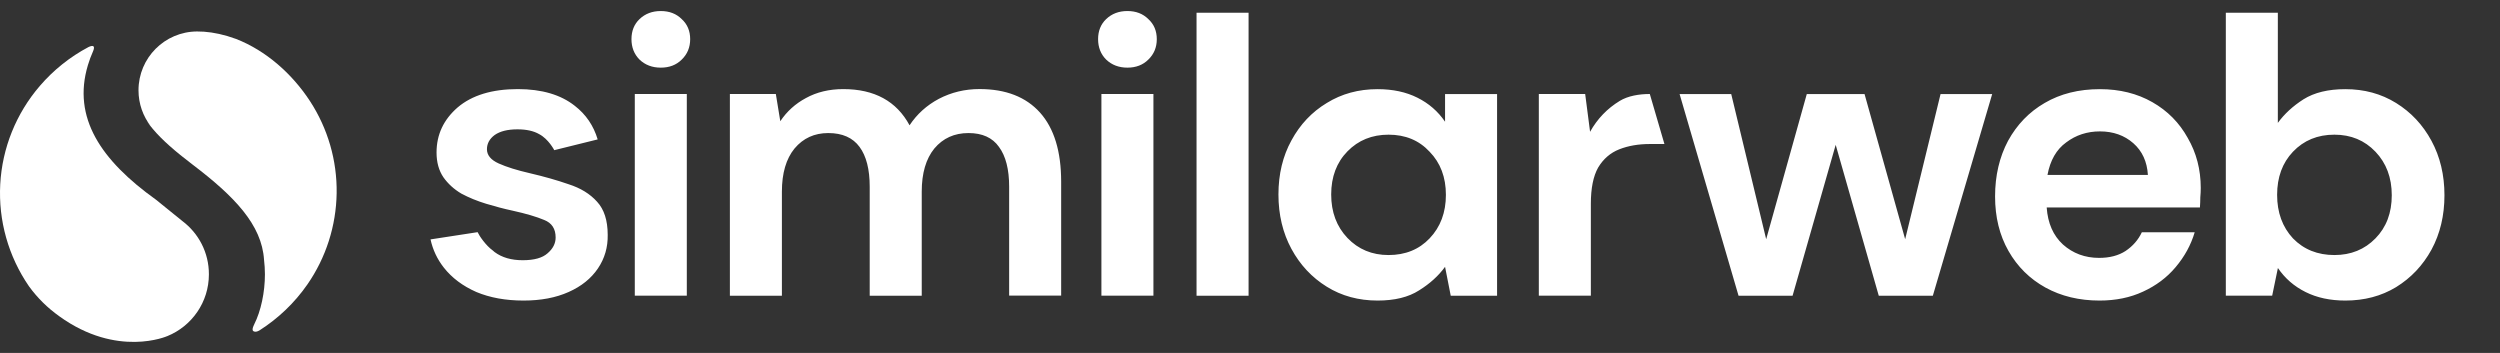
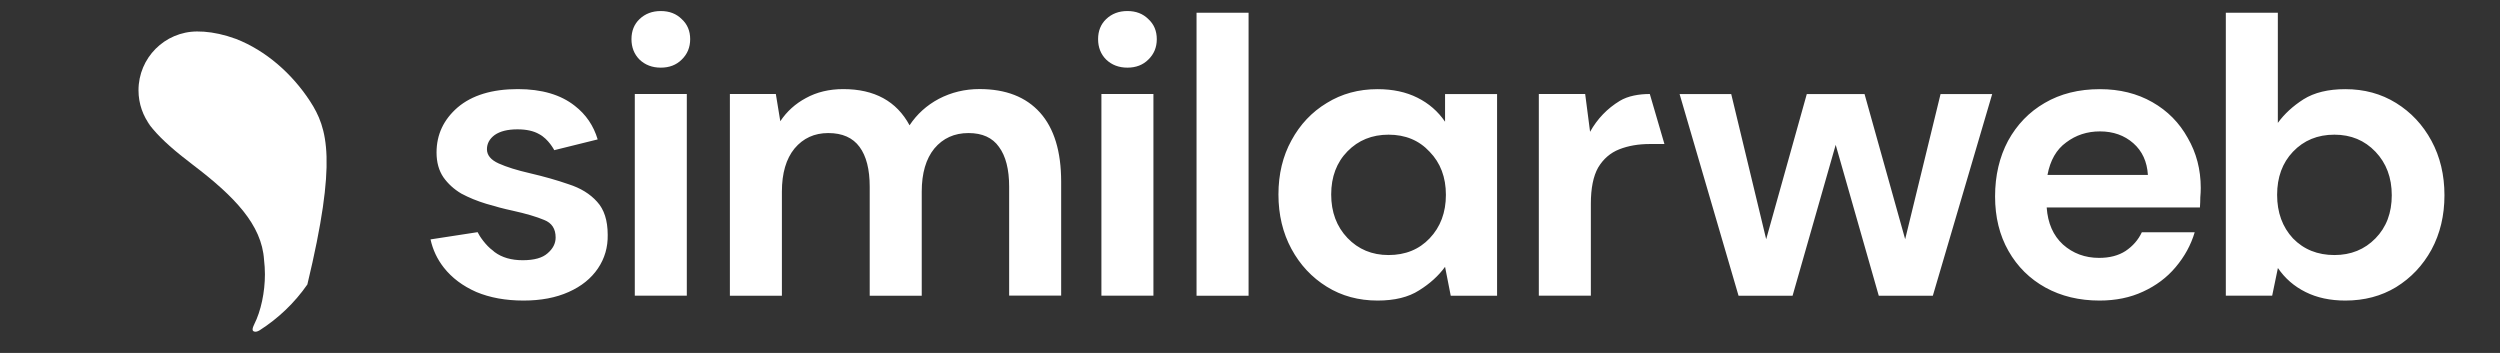
<svg xmlns="http://www.w3.org/2000/svg" width="170" height="24" viewBox="0 0 170 24" fill="none">
  <rect x="0" y="0" width="170" height="24" fill="#333333" stroke="none" />
  <path fill-rule="evenodd" clip-rule="evenodd" d="M76.664 4.6C76.083 4.6 75.601 4.417 75.218 4.051C74.853 3.686 74.67 3.22 74.67 2.662C74.67 2.103 74.853 1.648 75.218 1.299C75.601 0.933 76.083 0.75 76.664 0.75C77.246 0.75 77.722 0.933 78.087 1.299C78.47 1.648 78.662 2.103 78.662 2.662C78.662 3.22 78.47 3.682 78.087 4.051C77.722 4.417 77.246 4.6 76.664 4.6ZM74.896 20.105V6.392H78.433V20.105H74.896ZM43.488 4.052C43.871 4.418 44.353 4.6 44.934 4.6C45.516 4.6 45.992 4.418 46.357 4.052C46.74 3.683 46.932 3.221 46.932 2.662C46.932 2.104 46.74 1.648 46.357 1.299C45.992 0.933 45.516 0.751 44.934 0.751C44.353 0.751 43.871 0.933 43.488 1.299C43.123 1.648 42.94 2.104 42.94 2.662C42.94 3.221 43.123 3.686 43.488 4.052ZM43.166 6.392V20.106H46.703V6.392H43.166ZM49.632 6.392V20.109H53.169V13.031C53.169 11.778 53.455 10.8 54.027 10.099C54.616 9.397 55.38 9.048 56.321 9.048C57.279 9.048 57.987 9.361 58.449 9.989C58.911 10.614 59.14 11.518 59.14 12.698V20.109H62.678V13.031C62.678 11.778 62.964 10.8 63.535 10.099C64.124 9.397 64.898 9.048 65.856 9.048C66.797 9.048 67.488 9.361 67.93 9.989C68.393 10.614 68.622 11.518 68.622 12.698V20.102H72.159V12.359C72.159 10.295 71.681 8.729 70.723 7.658C69.766 6.591 68.393 6.056 66.604 6.056C65.61 6.056 64.689 6.279 63.841 6.721C63.01 7.163 62.349 7.765 61.85 8.52C60.966 6.881 59.463 6.059 57.345 6.059C56.388 6.059 55.54 6.262 54.802 6.668C54.084 7.053 53.502 7.579 53.06 8.244L52.757 6.392H49.632ZM81.365 0.867V20.109H84.903V0.867H81.365ZM93.676 20.438C92.386 20.438 91.233 20.125 90.222 19.497C89.208 18.869 88.407 18.014 87.818 16.927C87.23 15.84 86.934 14.603 86.934 13.224C86.934 11.844 87.23 10.614 87.818 9.547C88.407 8.46 89.211 7.612 90.222 7.003C91.236 6.375 92.386 6.063 93.676 6.063C94.707 6.063 95.611 6.255 96.386 6.644C97.16 7.03 97.785 7.575 98.264 8.277V6.395H101.801V20.109H98.65L98.264 18.144C97.822 18.752 97.234 19.288 96.496 19.746C95.774 20.209 94.837 20.438 93.676 20.438ZM94.421 17.343C95.565 17.343 96.496 16.964 97.214 16.209C97.952 15.434 98.321 14.447 98.321 13.25C98.321 12.053 97.952 11.076 97.214 10.318C96.496 9.543 95.565 9.158 94.421 9.158C93.297 9.158 92.366 9.537 91.628 10.291C90.89 11.046 90.521 12.024 90.521 13.224C90.521 14.421 90.89 15.408 91.628 16.183C92.366 16.954 93.297 17.343 94.421 17.343ZM104.64 6.392V20.106H108.178V13.855C108.178 12.805 108.341 11.984 108.673 11.395C109.025 10.807 109.504 10.391 110.113 10.152C110.721 9.913 111.412 9.793 112.187 9.793H113.181L112.187 6.392C111.466 6.392 110.704 6.518 110.143 6.861C109.295 7.376 108.62 8.077 108.125 8.962L107.792 6.392H104.64ZM118.221 20.109L114.212 6.395H117.723L120.1 16.266L122.862 6.395H126.789L129.551 16.266L131.958 6.395H135.469L131.433 20.109H127.756L124.827 9.849L121.895 20.109H118.221ZM139.092 19.554C140.163 20.142 141.386 20.438 142.769 20.438C143.873 20.438 144.86 20.235 145.728 19.83C146.612 19.424 147.35 18.872 147.939 18.171C148.547 17.453 148.983 16.661 149.239 15.794H145.645C145.402 16.312 145.033 16.734 144.538 17.067C144.056 17.379 143.457 17.536 142.739 17.536C141.782 17.536 140.961 17.233 140.279 16.625C139.618 16.016 139.249 15.178 139.175 14.108H149.595C149.611 13.869 149.621 13.639 149.621 13.416C149.641 13.197 149.651 12.984 149.651 12.781C149.651 11.528 149.355 10.395 148.767 9.381C148.195 8.347 147.394 7.535 146.36 6.947C145.329 6.359 144.142 6.063 142.796 6.063C141.356 6.063 140.106 6.375 139.036 7.003C137.985 7.612 137.157 8.466 136.549 9.573C135.961 10.677 135.665 11.94 135.665 13.36C135.665 14.76 135.967 15.993 136.576 17.064C137.184 18.134 138.025 18.965 139.092 19.554ZM140.502 9.683C141.163 9.184 141.928 8.935 142.796 8.935C143.7 8.935 144.455 9.204 145.063 9.736C145.672 10.271 146.001 10.99 146.057 11.894H139.229C139.415 10.9 139.837 10.162 140.502 9.683ZM159.485 20.438C158.451 20.438 157.55 20.245 156.775 19.856C156 19.471 155.375 18.926 154.897 18.224L154.508 20.106H151.356V0.867H154.893V8.357C155.336 7.748 155.917 7.213 156.635 6.754C157.373 6.292 158.321 6.063 159.481 6.063C160.771 6.063 161.921 6.375 162.935 7.004C163.949 7.632 164.751 8.486 165.339 9.574C165.928 10.661 166.223 11.898 166.223 13.277C166.223 14.657 165.928 15.894 165.339 16.981C164.751 18.051 163.949 18.899 162.935 19.524C161.928 20.136 160.774 20.438 159.485 20.438ZM158.74 17.343C159.864 17.343 160.794 16.964 161.532 16.209C162.271 15.455 162.64 14.477 162.64 13.277C162.64 12.08 162.271 11.093 161.532 10.318C160.794 9.544 159.867 9.158 158.74 9.158C157.596 9.158 156.659 9.544 155.921 10.318C155.203 11.073 154.844 12.05 154.844 13.251C154.844 14.447 155.203 15.435 155.921 16.209C156.655 16.964 157.596 17.343 158.74 17.343ZM38.667 12.529C39.479 12.788 40.124 13.184 40.602 13.719C41.081 14.238 41.321 14.982 41.324 15.96C41.34 16.808 41.121 17.572 40.659 18.254C40.197 18.935 39.535 19.471 38.667 19.856C37.8 20.245 36.779 20.438 35.599 20.438C34.382 20.438 33.312 20.242 32.391 19.856C31.47 19.451 30.732 18.899 30.18 18.197C29.734 17.629 29.432 16.99 29.276 16.279L32.477 15.787C32.593 16.043 33.039 16.698 33.514 17.037C33.549 17.069 33.584 17.098 33.62 17.129C33.626 17.134 33.632 17.138 33.637 17.143C34.136 17.512 34.771 17.695 35.546 17.695C36.32 17.695 36.882 17.539 37.231 17.227C37.6 16.914 37.783 16.555 37.783 16.149C37.783 15.557 37.524 15.162 37.008 14.959C36.49 14.74 35.772 14.527 34.851 14.324C34.262 14.198 33.664 14.038 33.056 13.855C32.447 13.669 31.885 13.44 31.37 13.164C30.871 12.868 30.466 12.499 30.153 12.057C29.841 11.598 29.685 11.036 29.685 10.371C29.685 9.154 30.163 8.134 31.121 7.303C32.098 6.475 33.461 6.059 35.213 6.059C36.836 6.059 38.126 6.438 39.083 7.193C39.844 7.781 40.363 8.546 40.642 9.48L37.687 10.212L37.683 10.198C37.683 10.198 37.294 9.45 36.663 9.121C36.29 8.905 35.798 8.795 35.187 8.795C34.522 8.795 34.007 8.922 33.637 9.181C33.288 9.44 33.112 9.763 33.112 10.149C33.112 10.554 33.381 10.877 33.913 11.116C34.445 11.355 35.157 11.578 36.041 11.781C36.998 12.004 37.876 12.253 38.667 12.529Z" fill="white" />
-   <path d="M21.08 6.877C19.857 5.005 18.085 3.443 16.053 2.648L15.452 2.449C14.697 2.229 14.012 2.136 13.4 2.14C11.2 2.15 9.418 3.935 9.418 6.139C9.418 7.057 9.727 7.901 10.245 8.573L9.996 8.254C10.116 8.426 10.245 8.599 10.395 8.772C11.027 9.524 11.924 10.302 13.088 11.186C15.947 13.357 17.802 15.282 17.955 17.669C17.992 17.991 18.015 18.32 18.015 18.653C18.015 19.866 17.746 21.149 17.287 22.054H17.29C17.29 22.054 17.094 22.406 17.217 22.509C17.28 22.562 17.417 22.602 17.656 22.459C18.926 21.648 20.033 20.594 20.901 19.344C22.167 17.519 22.859 15.358 22.892 13.137C22.925 10.916 22.294 8.739 21.08 6.877Z" fill="white" />
-   <path d="M12.403 15.033L10.611 13.583C6.858 10.897 4.907 8.001 5.977 4.431C6.074 4.105 6.193 3.789 6.33 3.48V3.476C6.33 3.476 6.595 2.931 6.017 3.2C4.76 3.865 3.637 4.763 2.709 5.843C1.097 7.715 0.149 10.066 0.016 12.532C-0.117 14.999 0.571 17.439 1.974 19.474C2.55 20.265 3.244 20.947 4.029 21.502H4.026C7.982 24.358 11.376 22.855 11.376 22.855H11.38C13.038 22.18 14.205 20.555 14.205 18.653C14.209 17.174 13.501 15.86 12.403 15.033Z" fill="white" />
+   <path d="M21.08 6.877C19.857 5.005 18.085 3.443 16.053 2.648L15.452 2.449C14.697 2.229 14.012 2.136 13.4 2.14C11.2 2.15 9.418 3.935 9.418 6.139C9.418 7.057 9.727 7.901 10.245 8.573L9.996 8.254C10.116 8.426 10.245 8.599 10.395 8.772C11.027 9.524 11.924 10.302 13.088 11.186C15.947 13.357 17.802 15.282 17.955 17.669C17.992 17.991 18.015 18.32 18.015 18.653C18.015 19.866 17.746 21.149 17.287 22.054H17.29C17.29 22.054 17.094 22.406 17.217 22.509C17.28 22.562 17.417 22.602 17.656 22.459C18.926 21.648 20.033 20.594 20.901 19.344C22.925 10.916 22.294 8.739 21.08 6.877Z" fill="white" />
</svg>